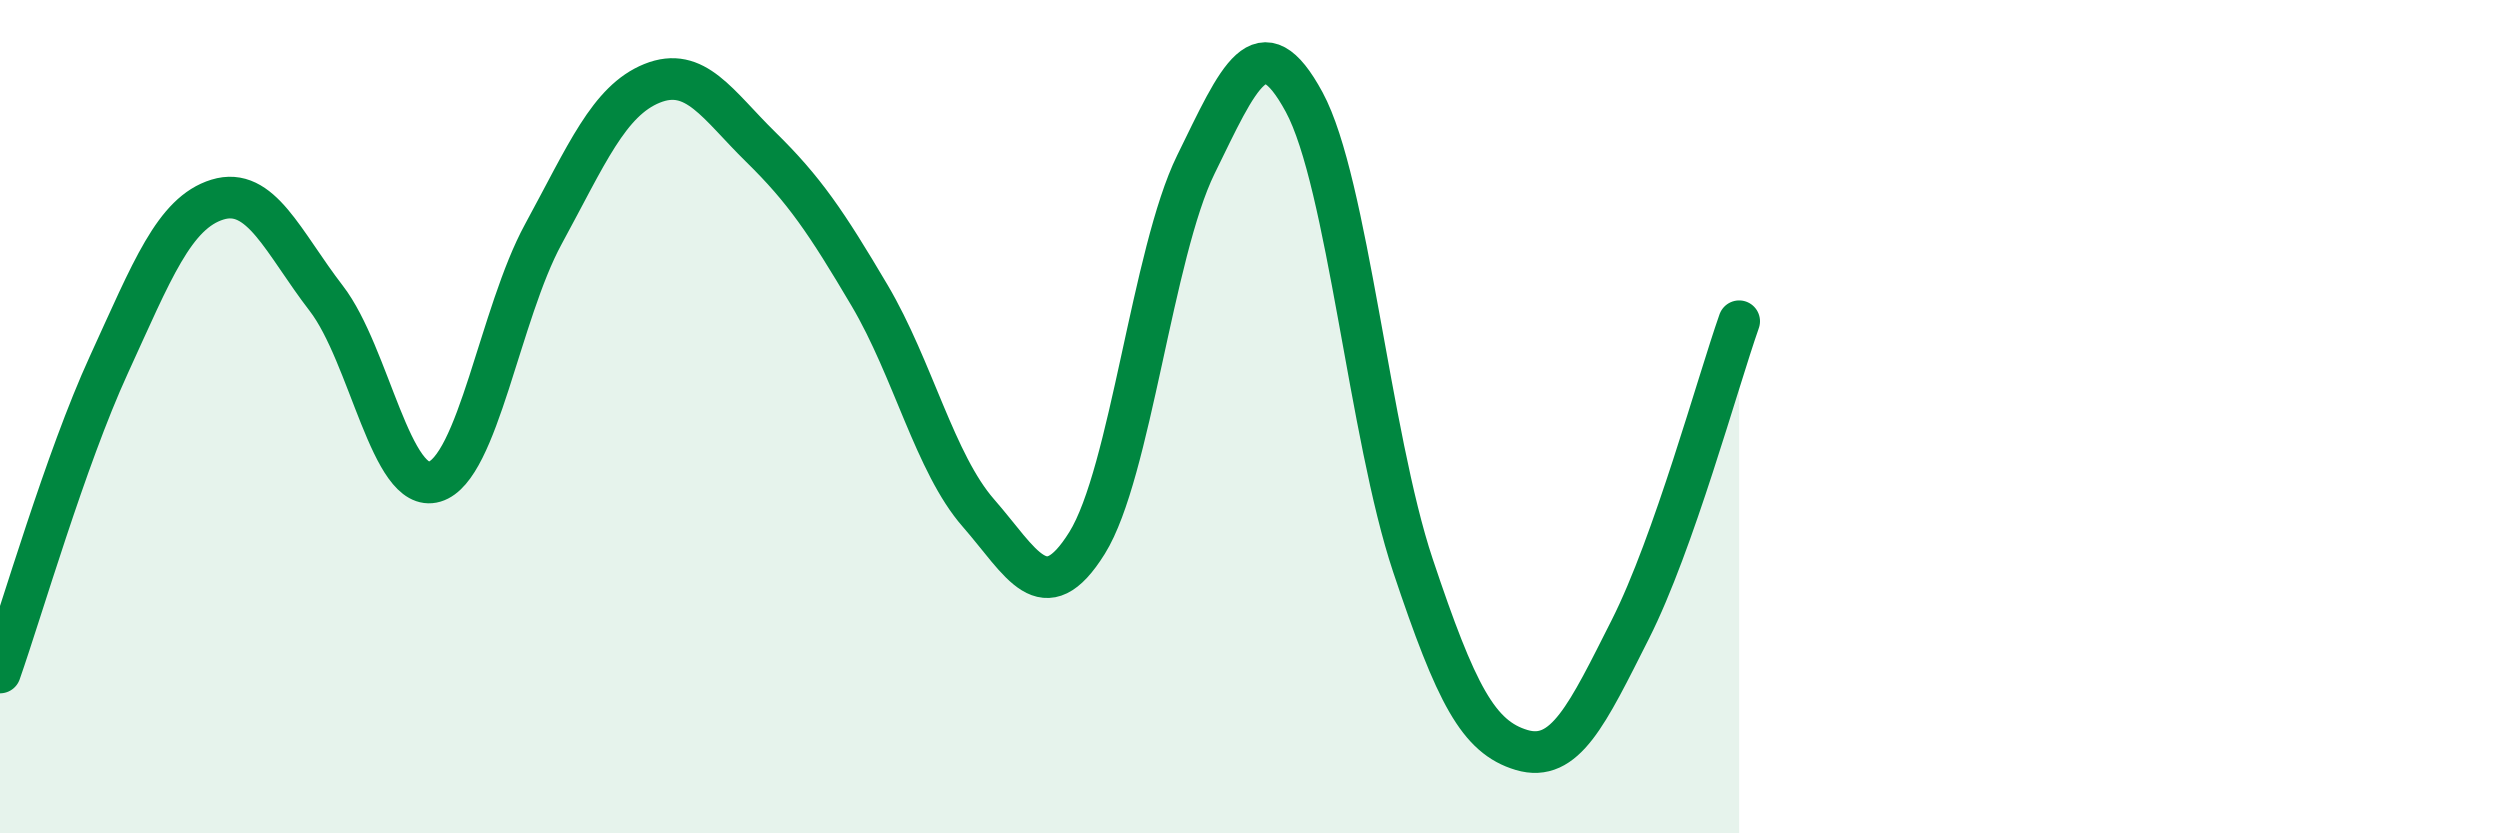
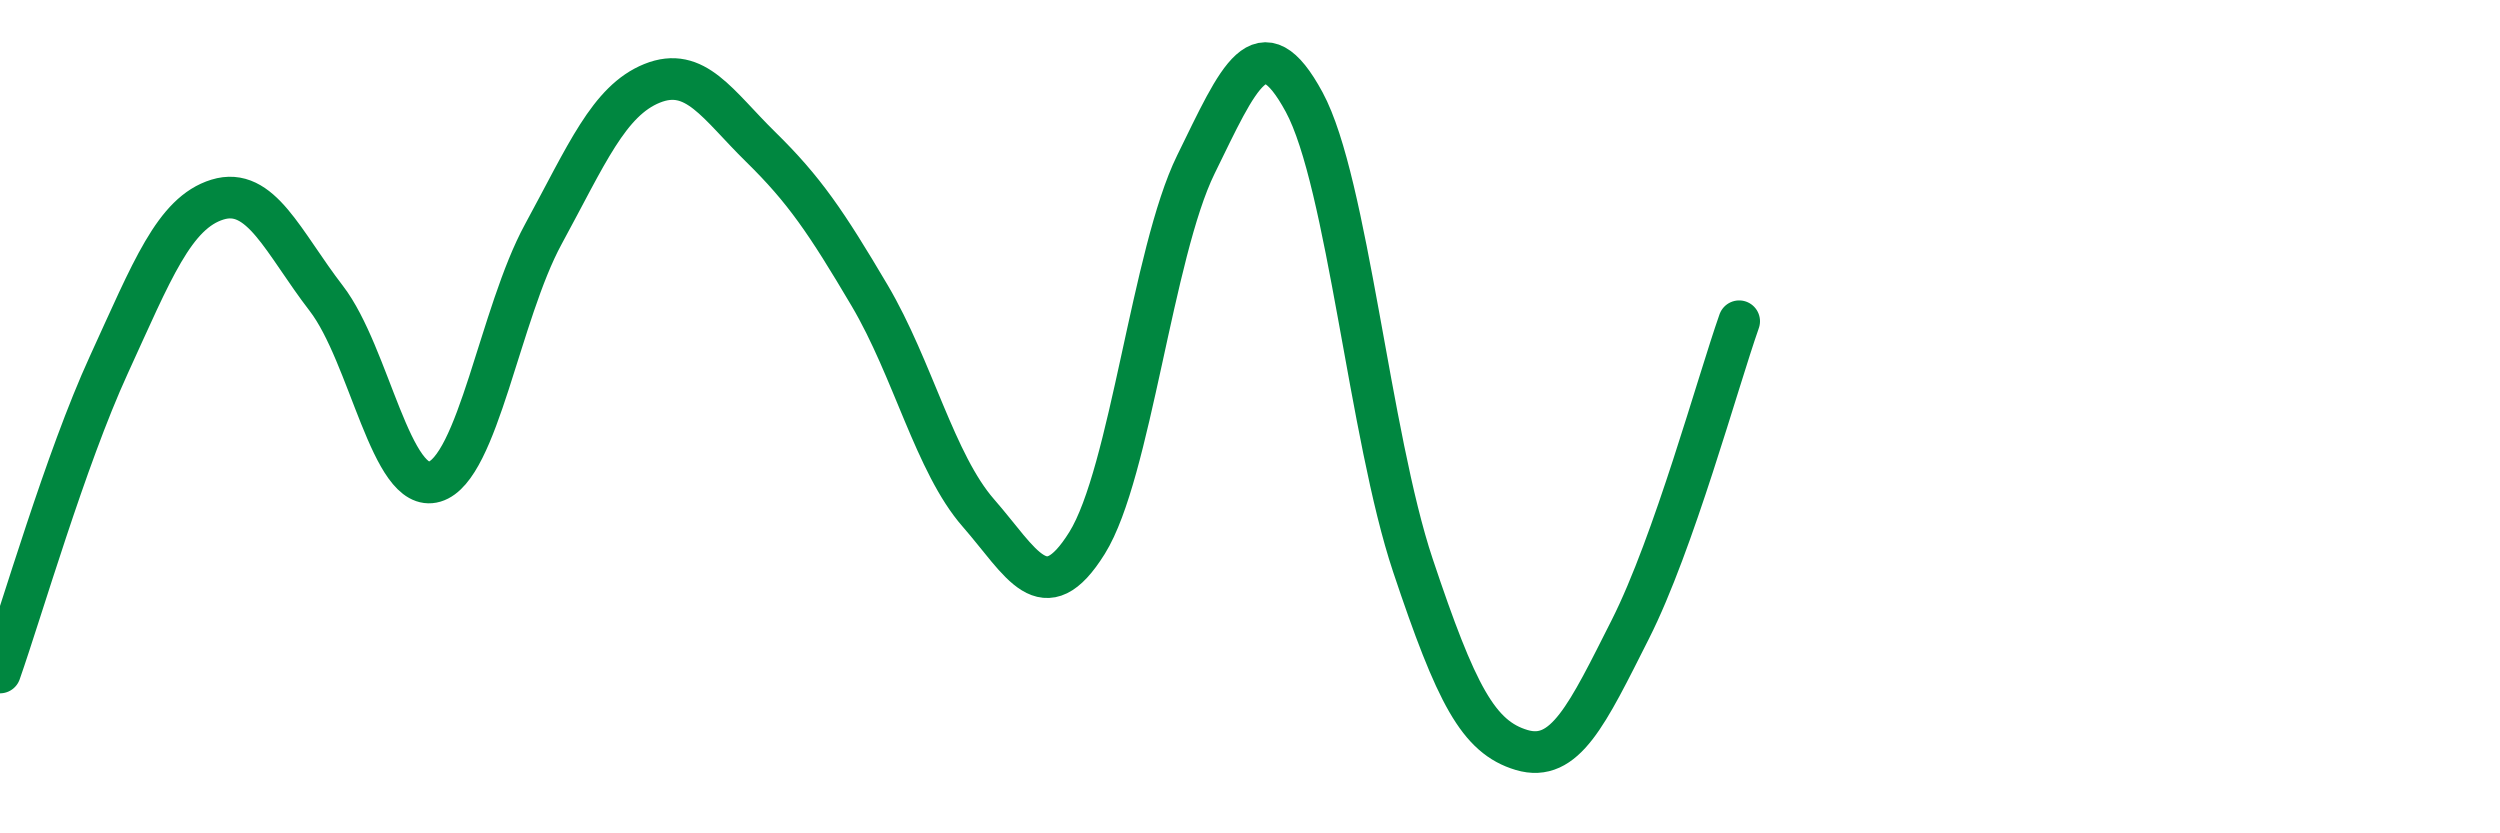
<svg xmlns="http://www.w3.org/2000/svg" width="60" height="20" viewBox="0 0 60 20">
-   <path d="M 0,16.14 C 0.52,14.66 1.57,11.03 2.61,8.76 C 3.65,6.49 4.18,5.11 5.22,4.79 C 6.26,4.47 6.79,5.81 7.83,7.16 C 8.87,8.51 9.39,11.87 10.43,11.56 C 11.47,11.25 12,7.53 13.04,5.62 C 14.08,3.71 14.61,2.42 15.65,2 C 16.69,1.58 17.22,2.51 18.26,3.53 C 19.3,4.55 19.83,5.33 20.87,7.09 C 21.91,8.85 22.44,11.12 23.48,12.31 C 24.52,13.5 25.05,14.7 26.09,13.03 C 27.13,11.36 27.66,6.07 28.7,3.95 C 29.74,1.83 30.26,0.53 31.3,2.45 C 32.34,4.37 32.87,10.46 33.91,13.57 C 34.95,16.68 35.48,17.69 36.52,18 C 37.56,18.31 38.09,17.16 39.13,15.1 C 40.17,13.04 41.22,9.19 41.74,7.71L41.74 20L0 20Z" fill="#008740" opacity="0.1" stroke-linecap="round" stroke-linejoin="round" />
  <path d="M 0,16.14 C 0.52,14.66 1.57,11.03 2.61,8.76 C 3.65,6.49 4.18,5.11 5.22,4.79 C 6.26,4.47 6.79,5.81 7.83,7.16 C 8.87,8.51 9.39,11.87 10.43,11.56 C 11.47,11.25 12,7.53 13.04,5.62 C 14.08,3.71 14.61,2.42 15.65,2 C 16.69,1.58 17.22,2.51 18.26,3.53 C 19.3,4.55 19.83,5.33 20.87,7.09 C 21.91,8.85 22.44,11.12 23.48,12.31 C 24.52,13.5 25.05,14.7 26.09,13.03 C 27.13,11.36 27.66,6.07 28.7,3.95 C 29.74,1.83 30.26,0.53 31.3,2.45 C 32.34,4.37 32.87,10.46 33.91,13.57 C 34.95,16.68 35.48,17.69 36.52,18 C 37.56,18.31 38.09,17.16 39.13,15.1 C 40.17,13.04 41.22,9.19 41.74,7.71" stroke="#008740" stroke-width="1" fill="none" stroke-linecap="round" stroke-linejoin="round" />
</svg>